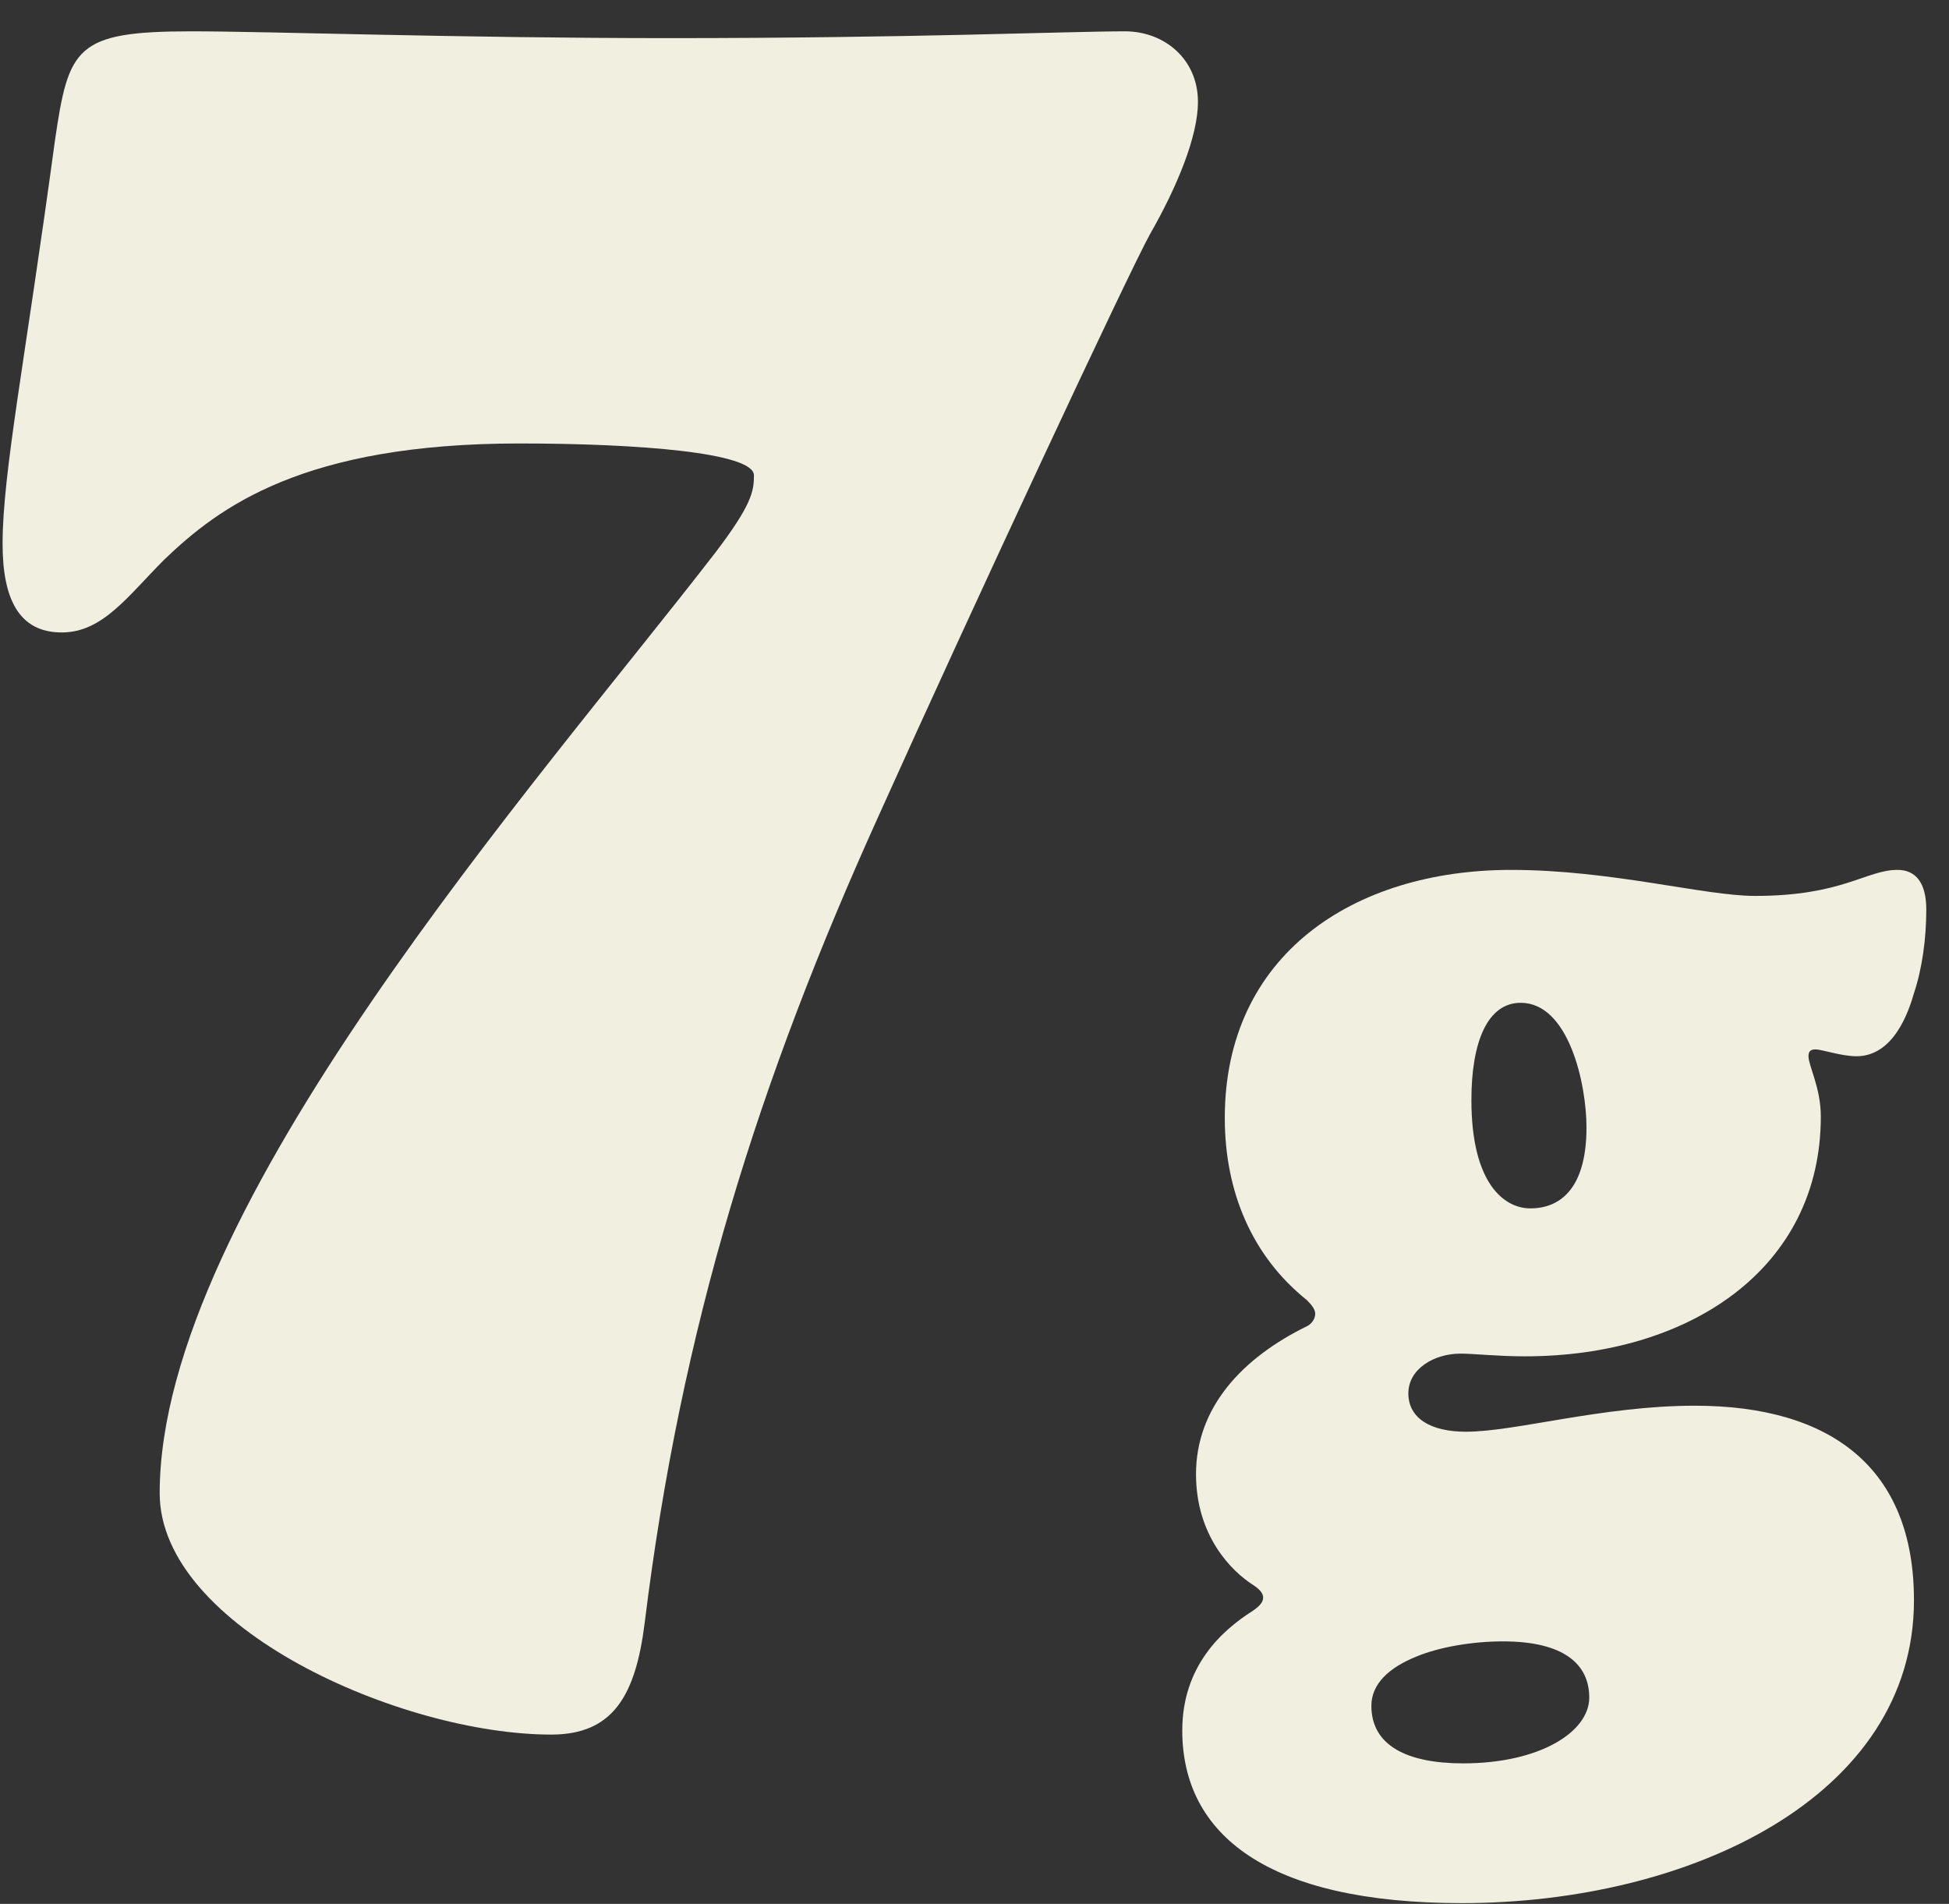
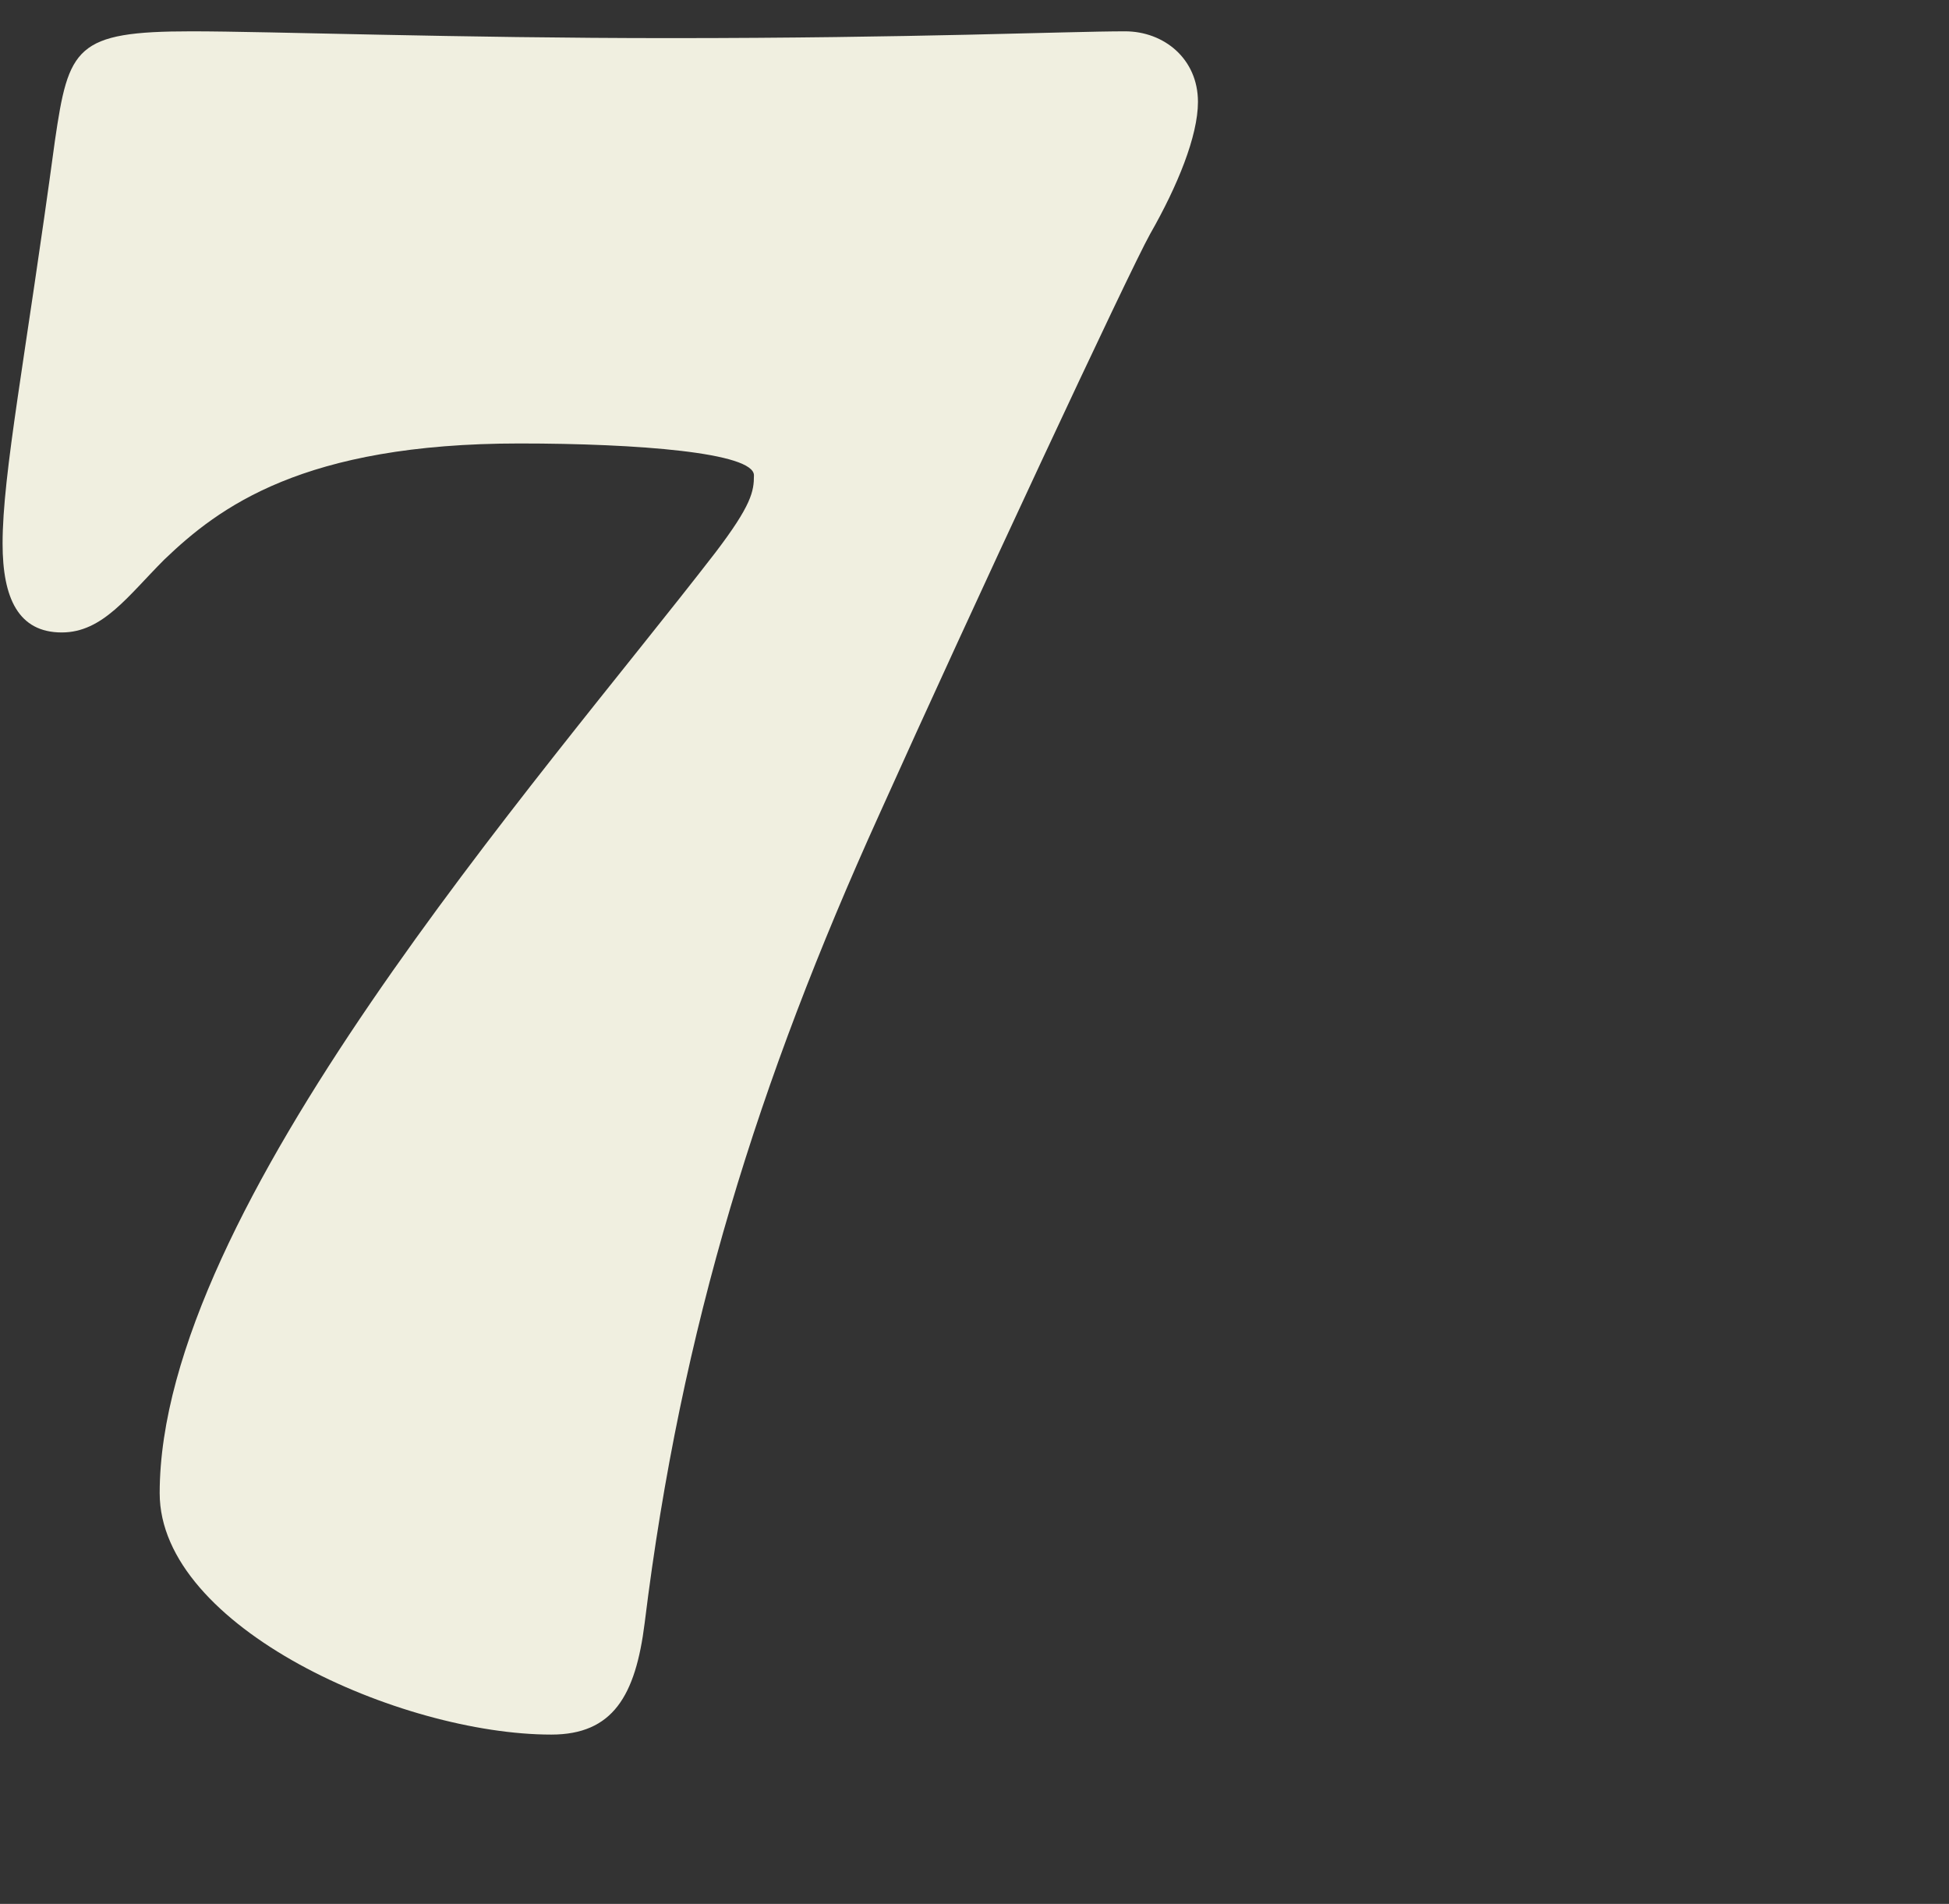
<svg xmlns="http://www.w3.org/2000/svg" fill="none" viewBox="0 0 43 42" height="42" width="43">
  <rect x="0" y="0" width="43" height="42" fill="#333333" stroke="none" />
-   <path fill="#F0EFE0" d="M33.34 19.19C35.546 19.19 37.602 19.764 38.721 19.764C40.655 19.764 41.169 19.19 41.864 19.19C42.258 19.19 42.499 19.462 42.499 20.066C42.499 20.701 42.409 21.366 42.227 21.91C42.106 22.334 41.774 23.301 40.958 23.301C40.625 23.301 40.202 23.15 40.051 23.15C39.93 23.15 39.9 23.21 39.9 23.301C39.9 23.513 40.172 23.996 40.172 24.631C40.172 27.987 37.27 29.921 33.642 29.921C33.037 29.921 32.523 29.861 32.221 29.861C31.647 29.861 31.072 30.193 31.072 30.738C31.072 31.282 31.556 31.584 32.342 31.584C33.43 31.584 35.365 31.01 37.391 31.01C40.383 31.01 42.227 32.37 42.227 35.302C42.227 39.625 37.3 41.983 32.251 41.983C27.959 41.983 26.084 40.472 26.084 38.174C26.084 36.753 26.961 35.967 27.626 35.544C27.808 35.423 27.868 35.333 27.868 35.242C27.868 35.181 27.838 35.091 27.656 34.97C27.173 34.667 26.387 33.882 26.387 32.521C26.387 31.04 27.415 29.952 28.835 29.256C28.956 29.196 29.017 29.075 29.017 28.984C29.017 28.893 28.956 28.803 28.835 28.682C27.626 27.715 27.022 26.294 27.022 24.661C27.022 21.064 29.863 19.19 33.34 19.19ZM35.063 37.449C35.063 36.723 34.519 36.209 33.158 36.209C32.493 36.209 31.768 36.33 31.254 36.542C30.649 36.784 30.256 37.146 30.256 37.63C30.256 38.507 31.042 38.9 32.282 38.9C33.974 38.9 35.063 38.204 35.063 37.449ZM32.463 24.268C32.463 26.112 33.188 26.657 33.763 26.657C34.458 26.657 35.002 26.173 35.002 24.873C35.002 23.906 34.609 22.122 33.551 22.122C32.826 22.122 32.463 22.968 32.463 24.268Z" />
  <path fill="#F0EFE0" d="M16.634 10.486C16.634 9.984 14.072 9.783 11.46 9.783C6.688 9.783 4.829 11.189 3.624 12.345C2.82 13.149 2.267 13.952 1.363 13.952C0.409 13.952 0.057 13.199 0.057 11.993C0.057 10.436 0.559 7.924 1.212 3.102C1.514 1.042 1.665 0.691 4.226 0.691C5.934 0.691 10.104 0.841 14.775 0.841C20.151 0.841 23.566 0.691 24.822 0.691C25.676 0.691 26.43 1.293 26.43 2.248C26.43 3.001 25.978 4.106 25.375 5.161C24.923 5.965 21.406 13.5 19.397 17.971C16.735 23.848 15.027 29.273 14.223 35.804C14.022 37.411 13.52 38.265 12.163 38.265C8.848 38.265 3.523 35.904 3.523 32.94C3.523 26.661 11.862 17.268 15.78 12.194C16.584 11.139 16.634 10.838 16.634 10.486Z" />
</svg>